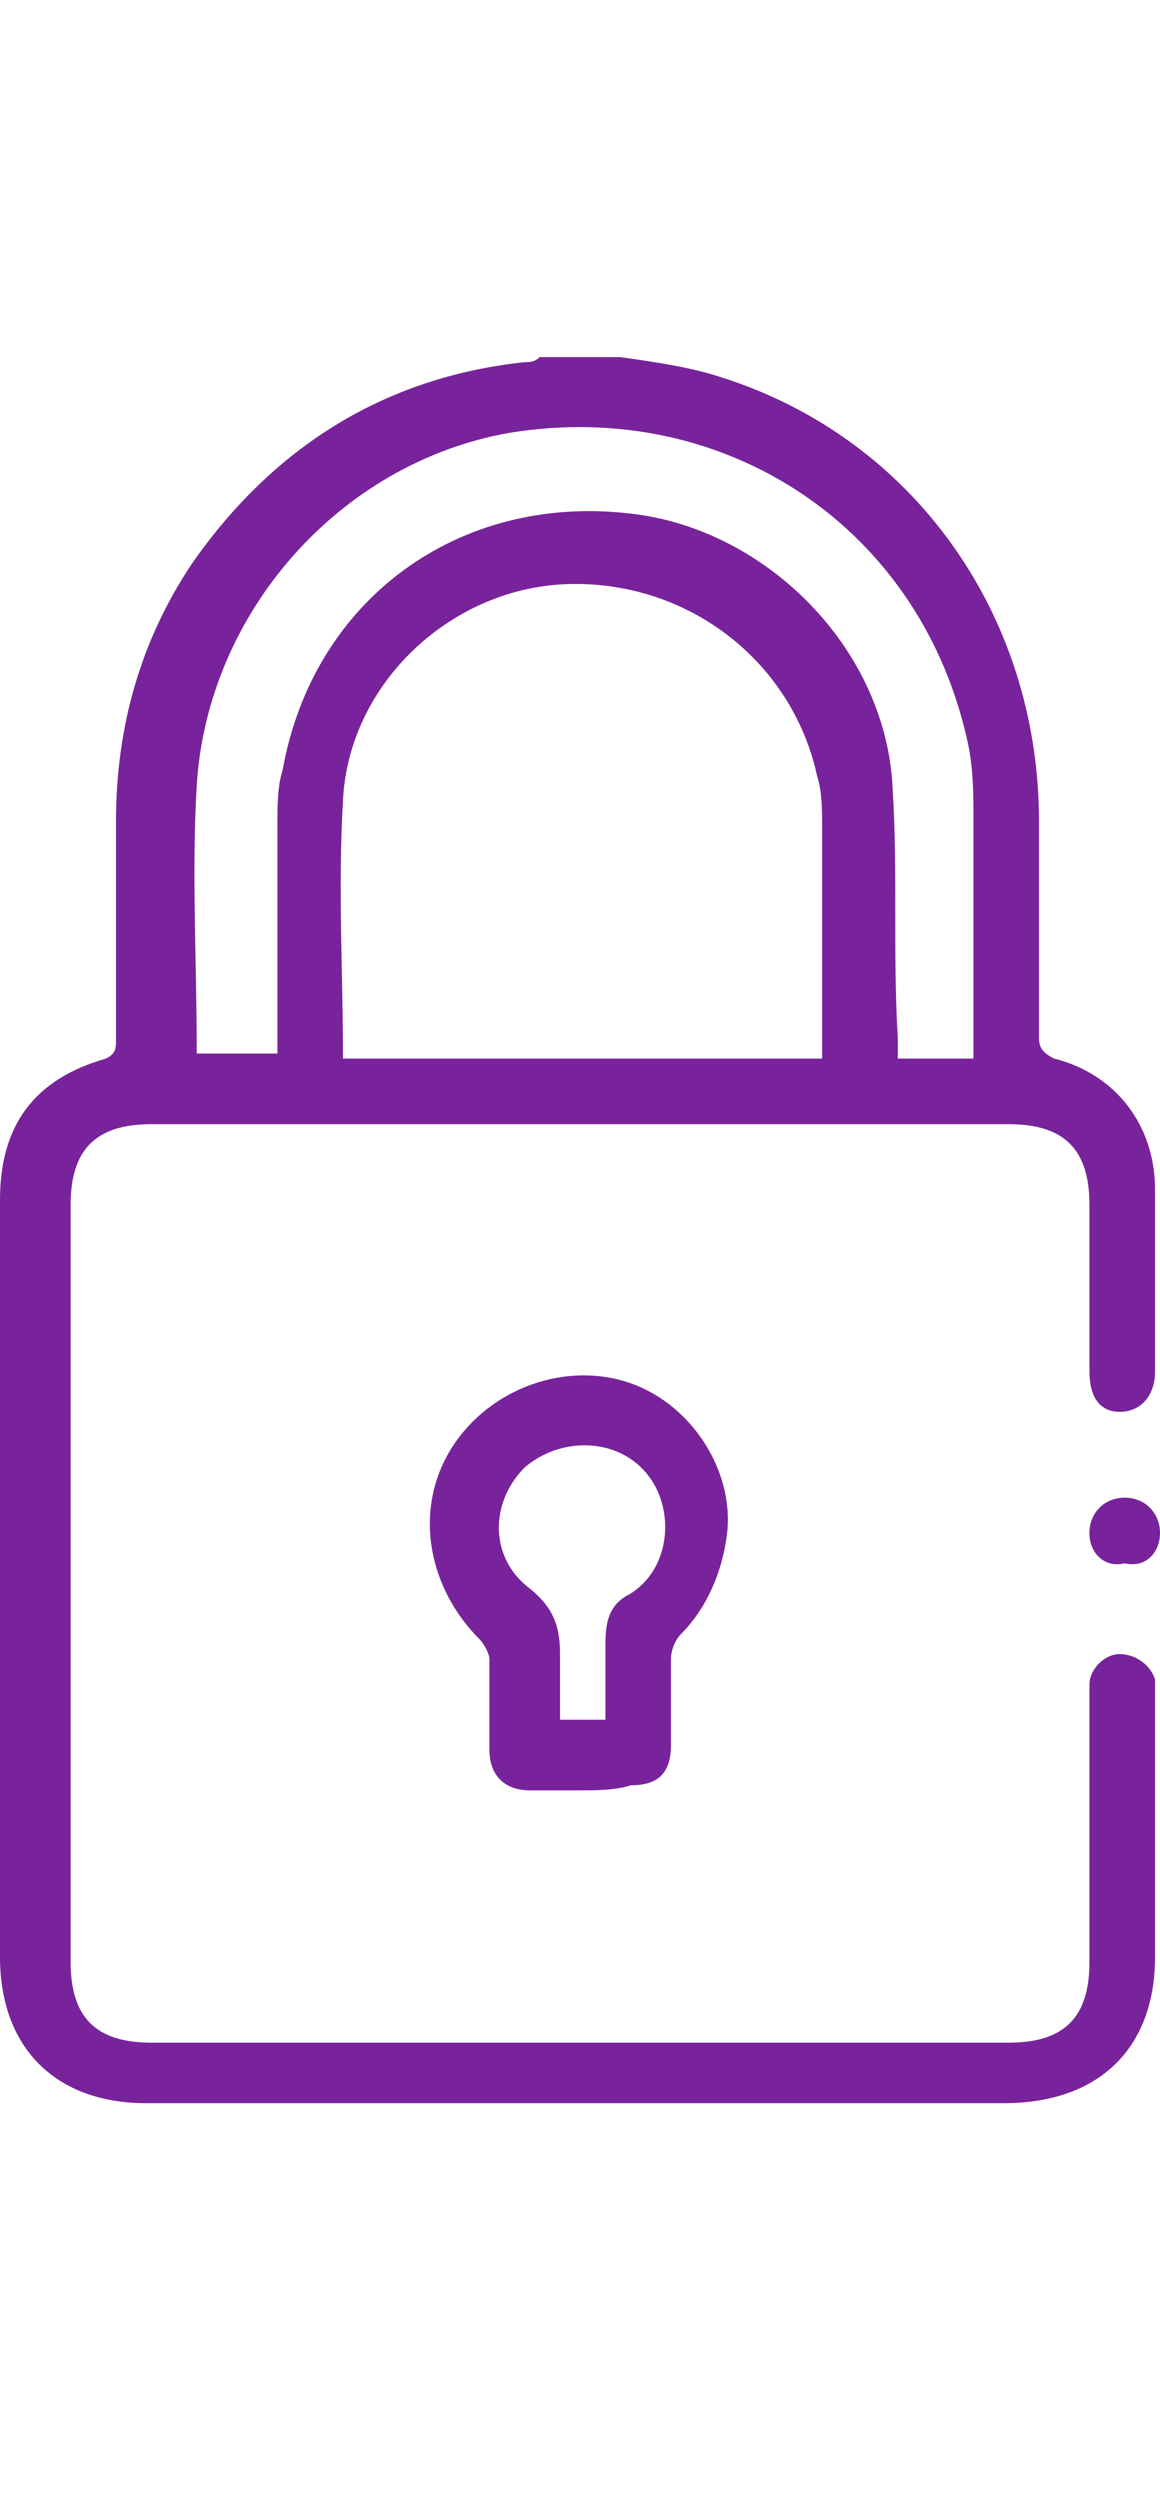
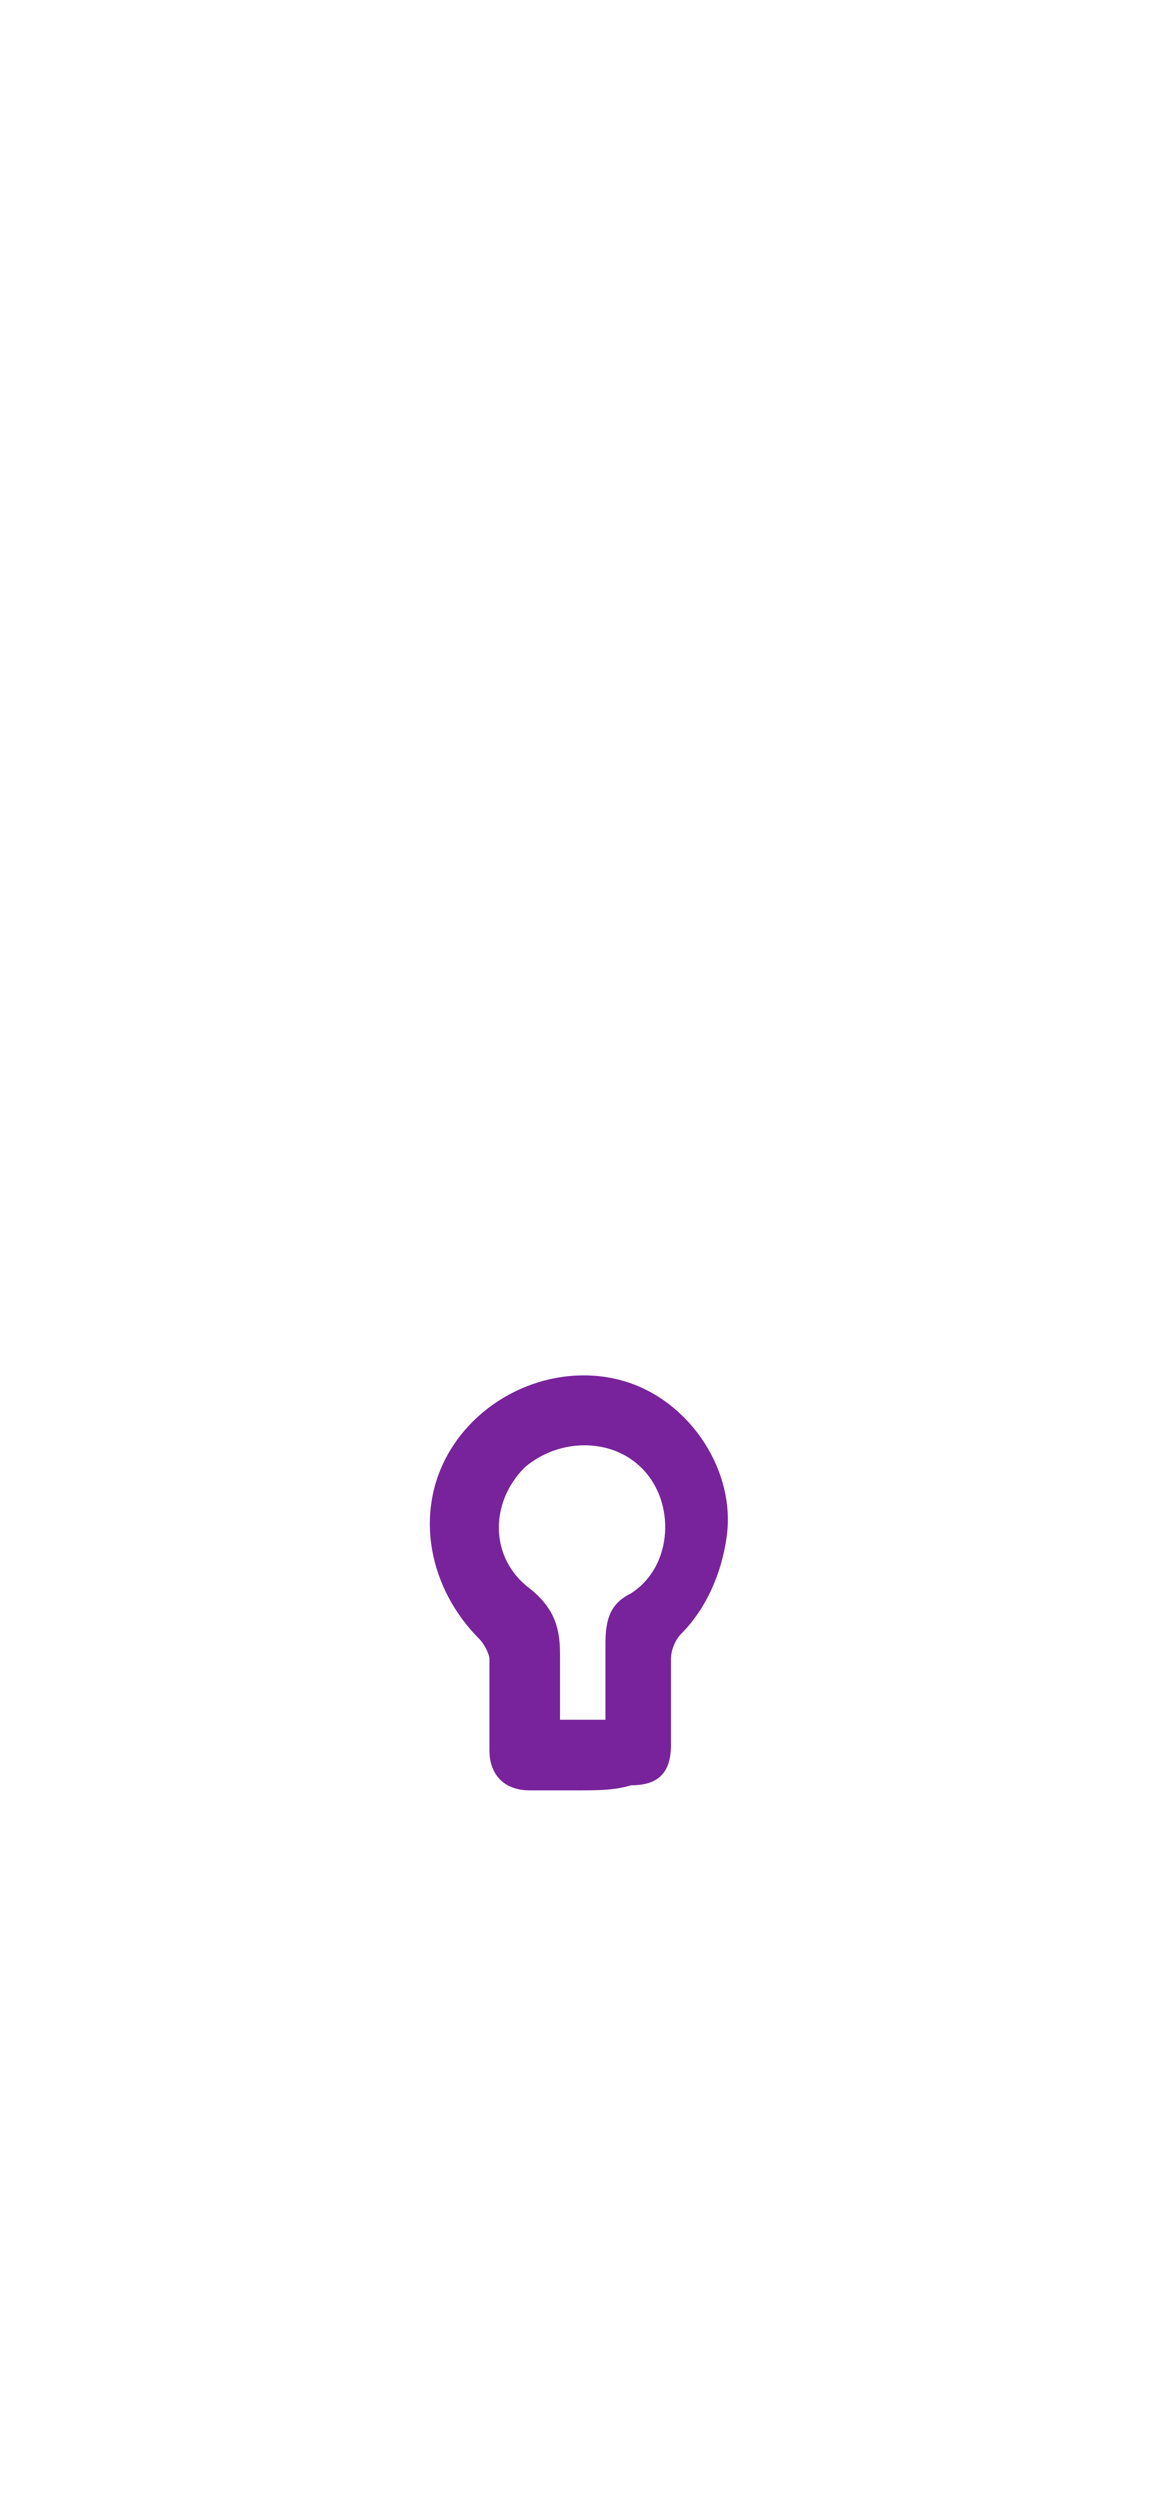
<svg xmlns="http://www.w3.org/2000/svg" width="26" height="56" viewBox="0 0 26 56" fill="none">
-   <path d="M13.905 8C14.697 8.113 15.488 8.226 16.166 8.452C20.462 9.809 23.288 13.766 23.288 18.401C23.288 19.983 23.288 21.679 23.288 23.262C23.288 23.488 23.401 23.601 23.628 23.714C24.984 24.053 25.889 25.184 25.889 26.653C25.889 28.01 25.889 29.367 25.889 30.723C25.889 31.288 25.549 31.628 25.097 31.628C24.645 31.628 24.419 31.288 24.419 30.723C24.419 29.48 24.419 28.236 24.419 26.992C24.419 25.749 23.854 25.184 22.61 25.184C16.166 25.184 9.835 25.184 3.392 25.184C2.148 25.184 1.583 25.749 1.583 26.992C1.583 32.645 1.583 38.298 1.583 43.95C1.583 45.194 2.148 45.759 3.392 45.759C9.835 45.759 16.166 45.759 22.61 45.759C23.854 45.759 24.419 45.194 24.419 43.95C24.419 42.028 24.419 40.106 24.419 38.184C24.419 38.072 24.419 37.958 24.419 37.732C24.419 37.393 24.758 37.054 25.097 37.054C25.436 37.054 25.776 37.28 25.889 37.619C25.889 37.732 25.889 37.958 25.889 38.072C25.889 39.993 25.889 41.915 25.889 43.837C25.889 45.872 24.645 47.115 22.497 47.115C16.053 47.115 9.722 47.115 3.278 47.115C1.244 47.115 0 45.872 0 43.837C0 38.184 0 32.532 0 26.88C0 25.184 0.791 24.166 2.374 23.714C2.6 23.601 2.6 23.488 2.6 23.262C2.6 21.679 2.6 19.983 2.6 18.401C2.6 16.253 3.165 14.331 4.296 12.635C6.105 10.035 8.592 8.452 11.757 8.113C11.87 8.113 11.983 8.113 12.096 8C12.775 8 13.34 8 13.905 8ZM18.427 23.714C18.427 23.601 18.427 23.488 18.427 23.488C18.427 21.792 18.427 20.096 18.427 18.514C18.427 18.175 18.427 17.722 18.314 17.383C17.749 14.783 15.375 12.974 12.662 13.087C10.062 13.2 7.801 15.348 7.687 17.948C7.574 19.87 7.687 21.792 7.687 23.601V23.714C11.305 23.714 14.81 23.714 18.427 23.714ZM21.819 23.714C21.819 23.601 21.819 23.488 21.819 23.375C21.819 21.679 21.819 20.096 21.819 18.401C21.819 17.835 21.819 17.27 21.706 16.705C20.688 11.844 16.279 8.904 11.418 9.696C7.574 10.374 4.635 13.766 4.409 17.609C4.296 19.531 4.409 21.566 4.409 23.488V23.601C4.974 23.601 5.539 23.601 6.218 23.601C6.218 23.488 6.218 23.262 6.218 23.149C6.218 21.566 6.218 20.096 6.218 18.514C6.218 18.061 6.218 17.609 6.331 17.27C7.009 13.426 10.288 11.052 14.131 11.505C17.184 11.844 19.897 14.557 20.01 17.722C20.123 19.531 20.01 21.34 20.123 23.262C20.123 23.375 20.123 23.601 20.123 23.714C20.575 23.714 21.14 23.714 21.819 23.714Z" fill="#78239B" />
  <path d="M13.004 40.107C12.665 40.107 12.213 40.107 11.874 40.107C11.309 40.107 10.97 39.768 10.97 39.203C10.97 38.524 10.97 37.846 10.97 37.168C10.97 37.055 10.856 36.829 10.743 36.716C9.613 35.585 9.274 33.889 10.065 32.533C10.856 31.176 12.552 30.498 14.022 30.95C15.492 31.402 16.509 32.985 16.283 34.455C16.17 35.246 15.831 36.037 15.265 36.603C15.152 36.716 15.039 36.942 15.039 37.168C15.039 37.846 15.039 38.411 15.039 39.09C15.039 39.768 14.7 39.994 14.135 39.994C13.796 40.107 13.344 40.107 13.004 40.107ZM13.57 38.525C13.57 37.959 13.57 37.394 13.57 36.829C13.57 36.263 13.683 35.924 14.135 35.698C15.039 35.133 15.152 33.776 14.474 32.985C13.796 32.194 12.552 32.194 11.761 32.872C10.97 33.663 10.97 34.907 11.874 35.585C12.439 36.037 12.552 36.489 12.552 37.055C12.552 37.394 12.552 37.846 12.552 38.185C12.552 38.298 12.552 38.411 12.552 38.525C12.891 38.525 13.23 38.525 13.57 38.525Z" fill="#78239B" />
-   <path d="M24.418 34.341C24.418 33.889 24.757 33.55 25.209 33.55C25.661 33.55 26 33.889 26 34.341C26 34.793 25.661 35.133 25.209 35.02C24.757 35.133 24.418 34.793 24.418 34.341Z" fill="#78239B" />
</svg>